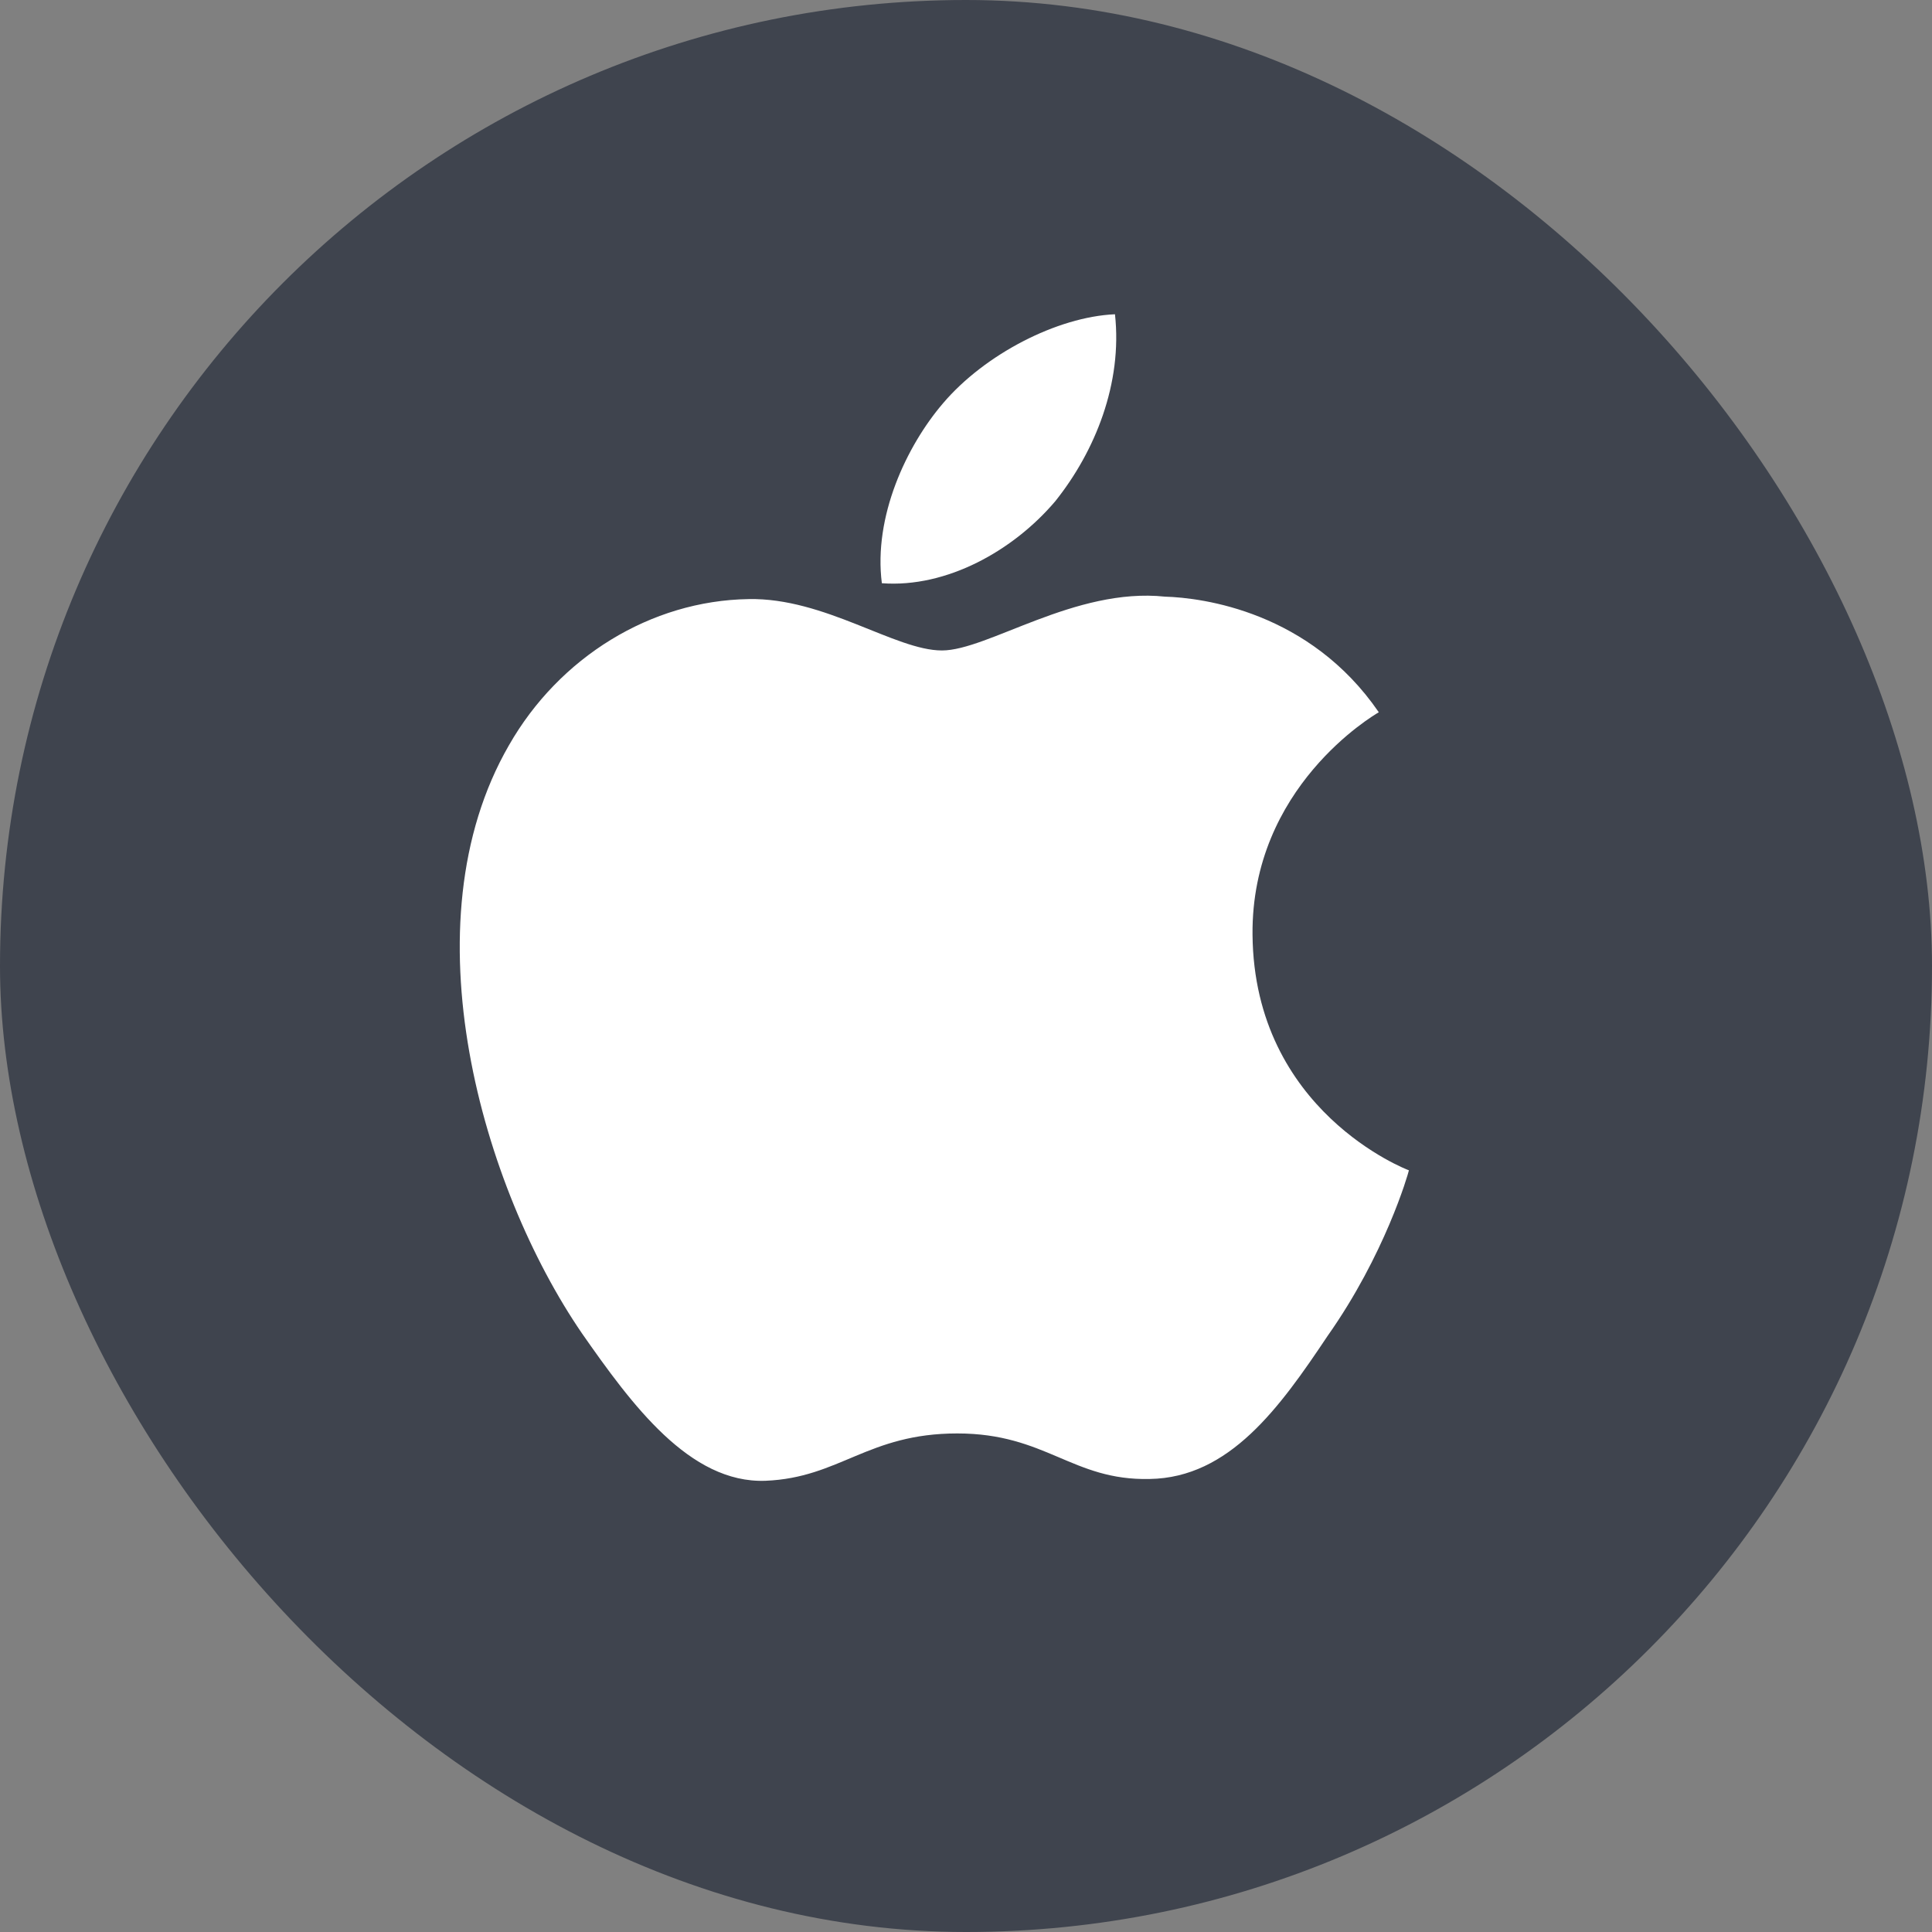
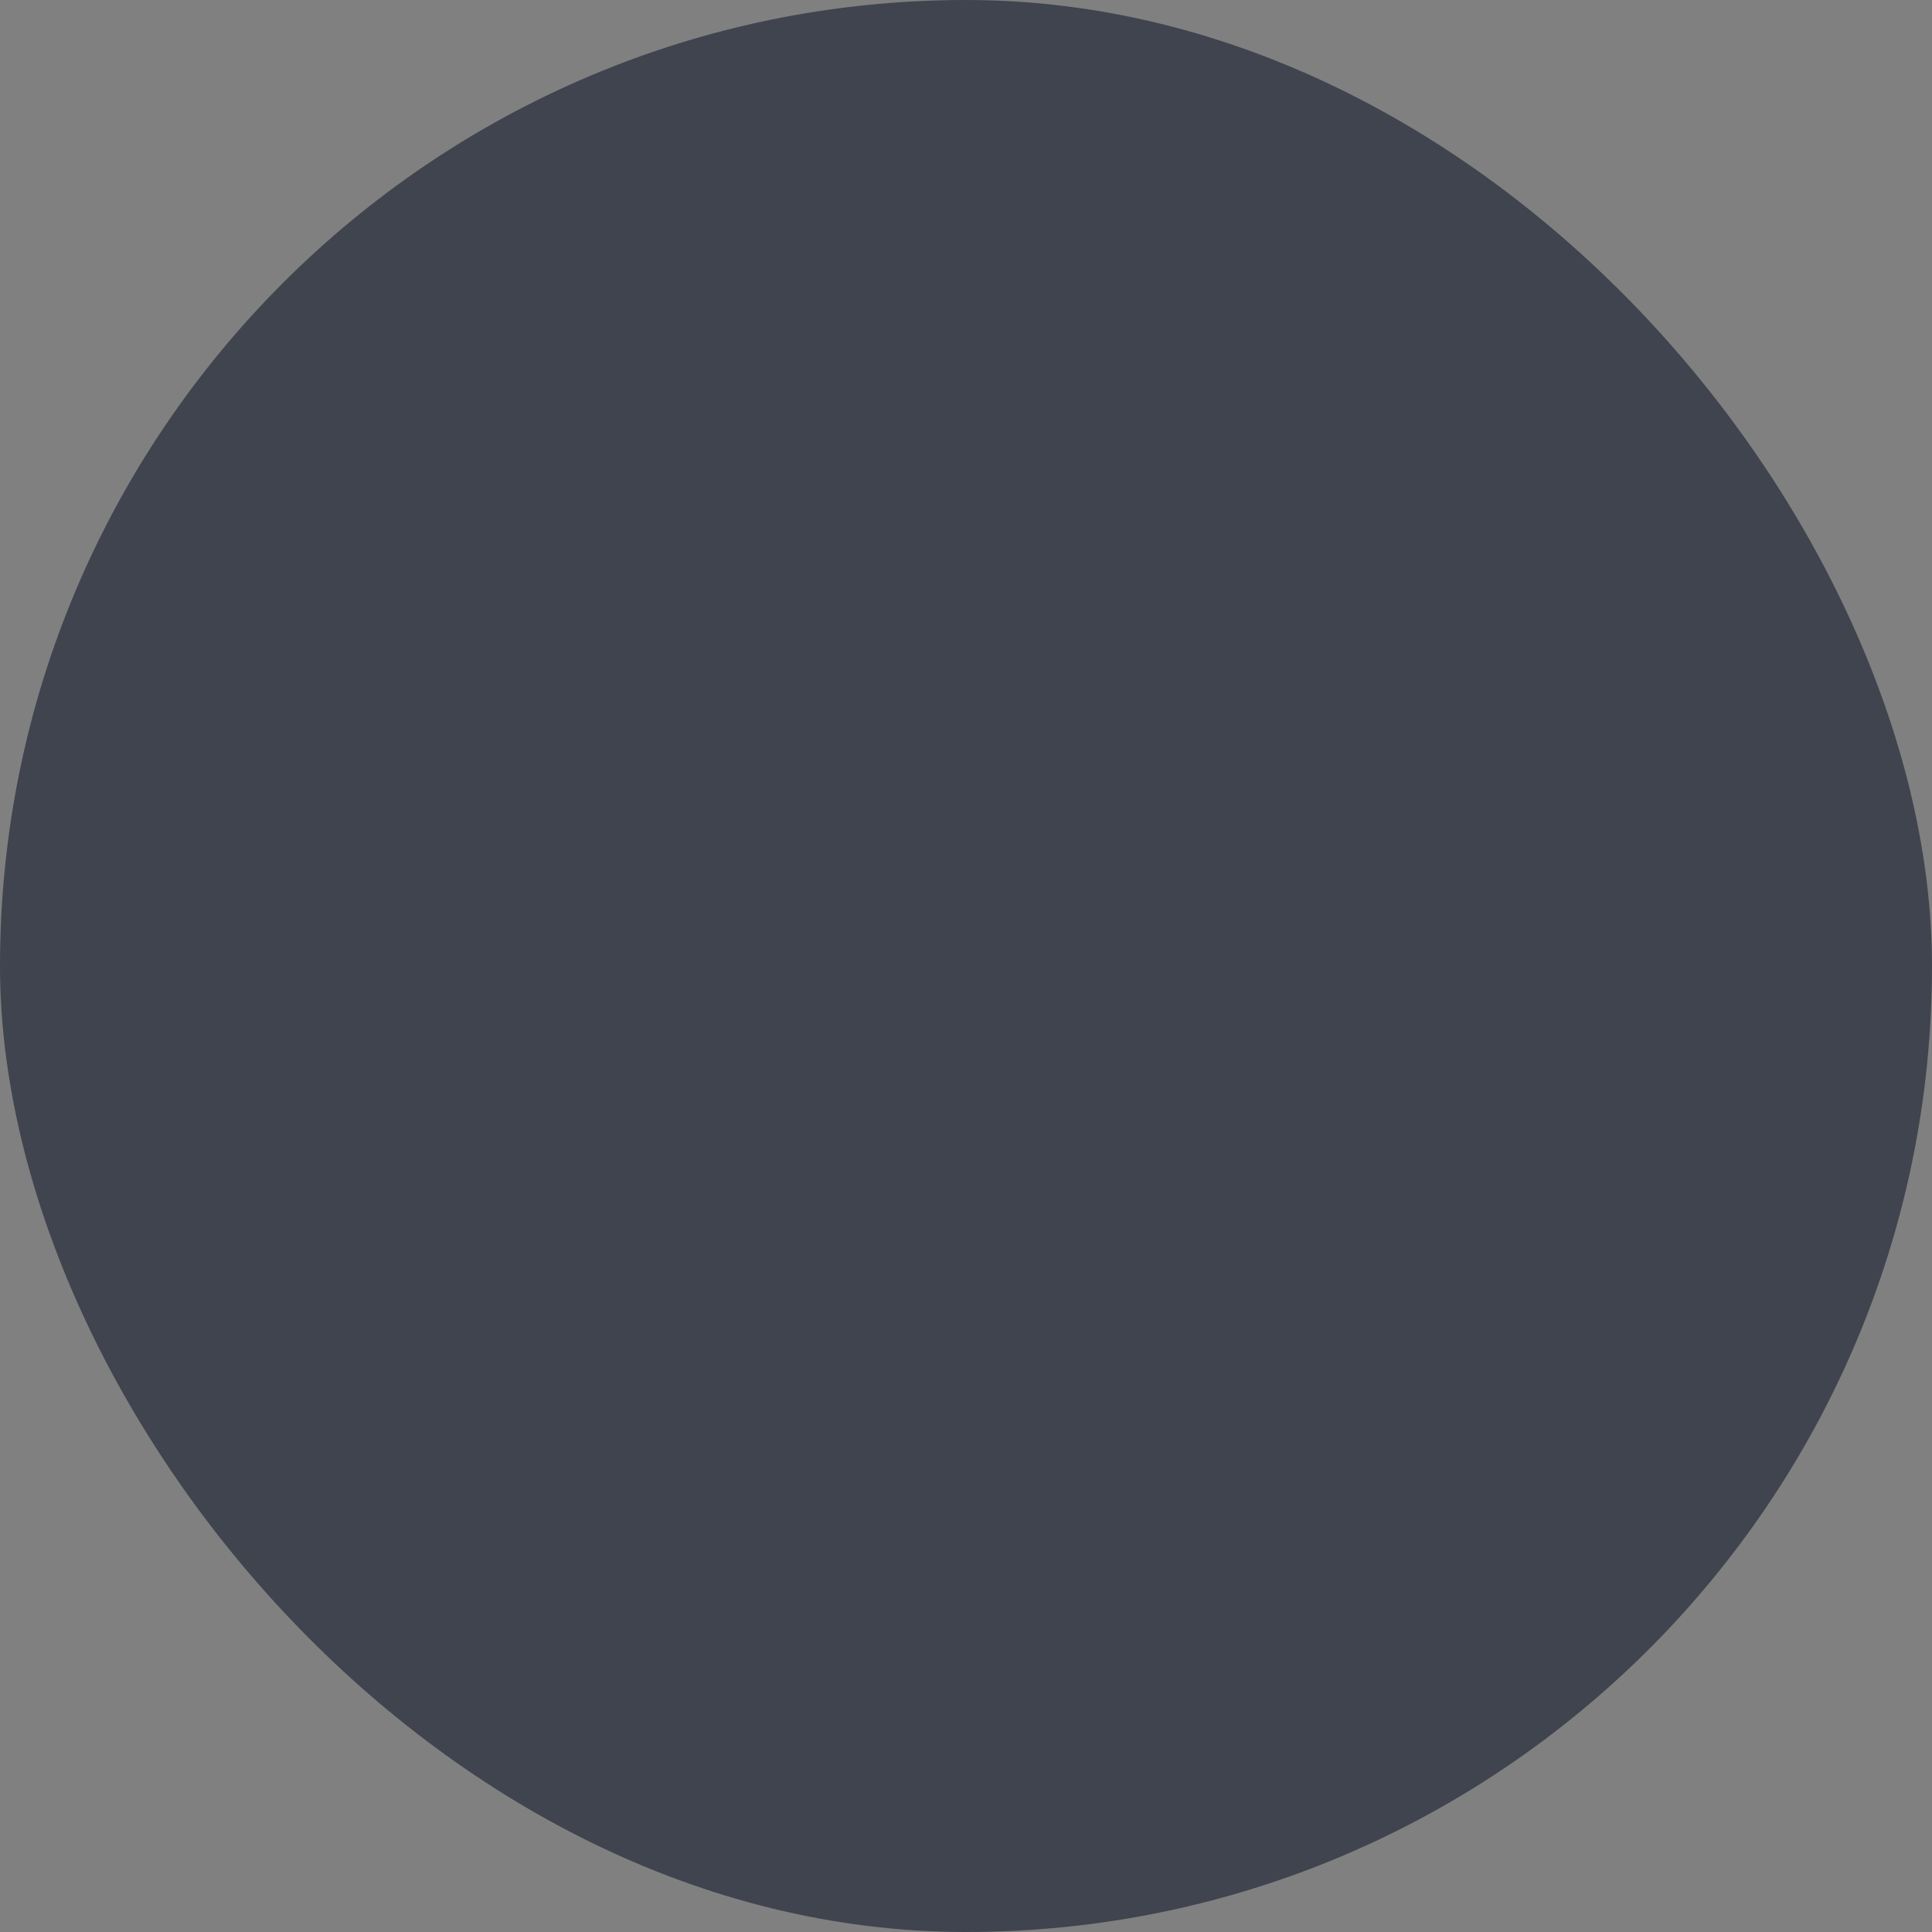
<svg xmlns="http://www.w3.org/2000/svg" width="56px" height="56px" viewBox="0 0 56 56" version="1.1">
  <rect x="0" y="0" width="56" height="56" fill="#808080" stroke="none" />
  <title>AAPL</title>
  <desc>Created with Sketch.</desc>
  <defs />
  <g id="Page-1" stroke="none" stroke-width="1" fill="none" fill-rule="evenodd">
    <g id="Apple">
      <g id="AAPL">
        <rect id="Rectangle-1" fill="#3F444E" x="0" y="0" width="56" height="56" rx="28" />
        <g id="Group-7" transform="translate(13, 9)" fill="#FFFFFF">
-           <path d="M26.965,11.645 C24.962,8.725 21.858,8.326 20.767,8.294 C18.159,8.019 15.63,9.854 14.302,9.854 C12.948,9.854 10.902,8.32 8.698,8.365 C5.862,8.409 3.208,10.051 1.752,12.602 C-1.251,17.802 0.989,25.443 3.867,29.646 C5.306,31.705 6.988,34.003 9.19,33.921 C11.344,33.833 12.148,32.549 14.748,32.549 C17.323,32.549 18.079,33.921 20.324,33.869 C22.636,33.833 24.091,31.803 25.48,29.724 C27.144,27.366 27.812,25.041 27.838,24.922 C27.785,24.905 23.35,23.211 23.305,18.092 C23.267,13.82 26.803,11.741 26.965,11.645 Z" id="Fill-6" />
-           <path d="M17.587,5.529 C18.745,4.08 19.538,2.109 19.318,0.109 C17.641,0.183 15.544,1.269 14.337,2.686 C13.268,3.934 12.314,5.981 12.561,7.905 C14.444,8.046 16.378,6.955 17.587,5.529" id="Fill-8" />
-         </g>
+           </g>
      </g>
    </g>
  </g>
</svg>